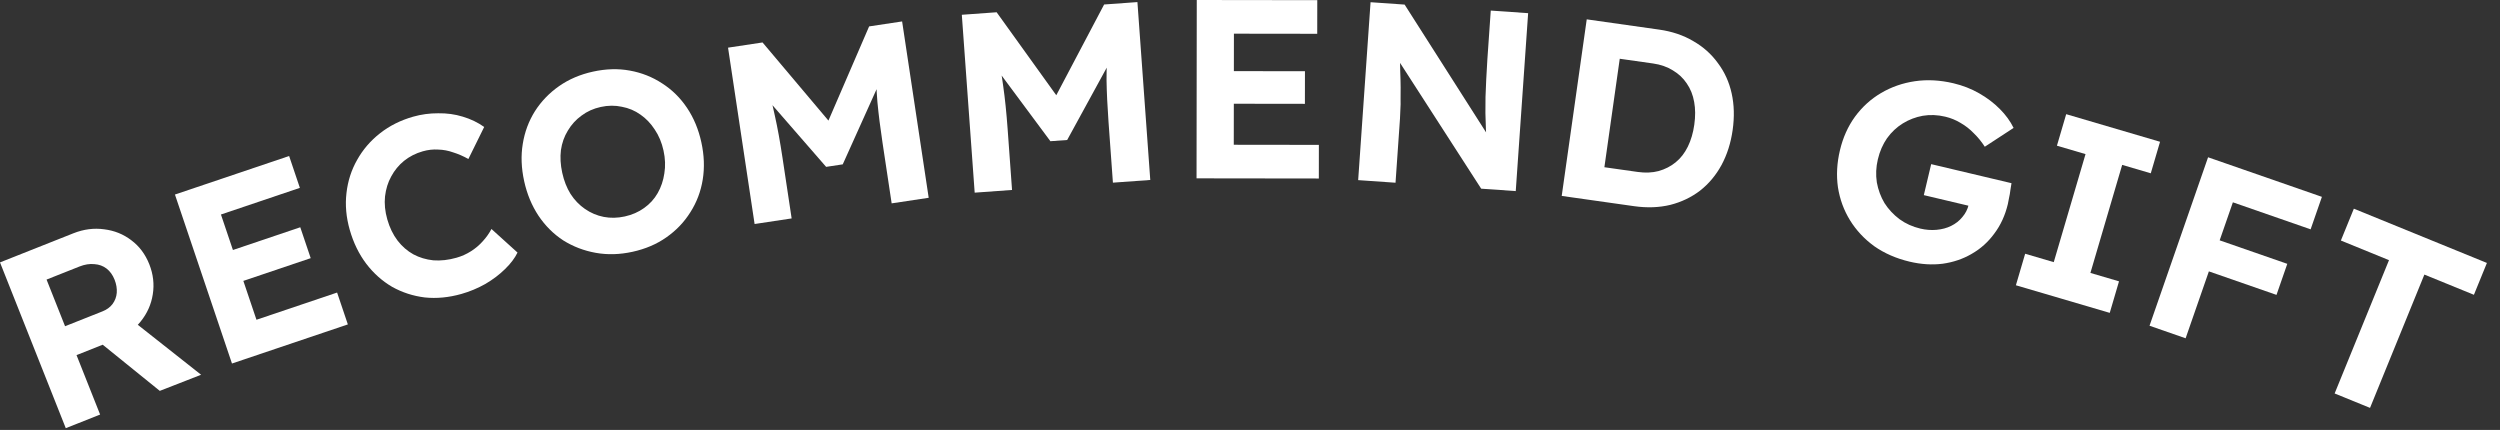
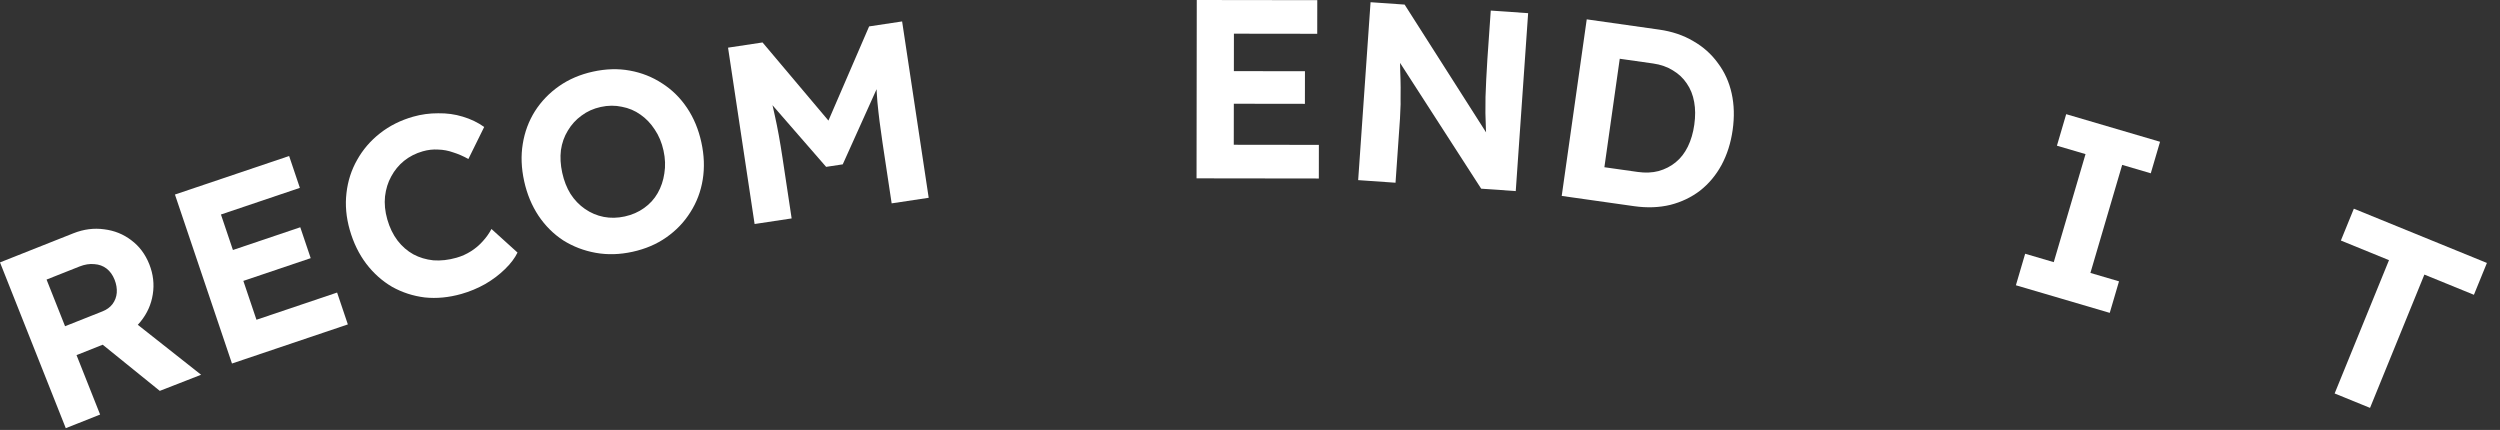
<svg xmlns="http://www.w3.org/2000/svg" width="157" height="27" viewBox="0 0 157 27" fill="none">
  <rect x="0" y="0" width="157" height="27" fill="#333333" stroke="none" />
  <path d="M146.615 24.709L150.029 16.338L147.007 15.105L147.822 13.105L156.178 16.513L155.362 18.513L152.251 17.244L148.838 25.615L146.615 24.709Z" fill="white" />
-   <path d="M134.99 20.456L138.667 9.877L140.934 10.665L137.257 21.244L134.99 20.456ZM137.493 16.617L138.171 14.668L143.642 16.569L142.964 18.519L137.493 16.617ZM139.001 12.28L139.71 10.239L145.816 12.362L145.107 14.402L139.001 12.28Z" fill="white" />
  <path d="M126.598 17.915L127.18 15.935L128.976 16.463L130.971 9.678L129.175 9.15L129.757 7.17L135.651 8.903L135.069 10.883L133.273 10.355L131.278 17.14L133.074 17.668L132.492 19.648L126.598 17.915Z" fill="white" />
-   <path d="M119.923 16.432C119.083 16.233 118.343 15.909 117.703 15.462C117.077 15.006 116.57 14.464 116.182 13.835C115.794 13.206 115.541 12.515 115.423 11.764C115.316 11.015 115.357 10.241 115.547 9.441C115.736 8.642 116.051 7.939 116.492 7.33C116.945 6.714 117.49 6.219 118.127 5.844C118.777 5.461 119.488 5.213 120.26 5.1C121.032 4.987 121.839 5.031 122.68 5.23C123.261 5.368 123.798 5.578 124.29 5.859C124.782 6.14 125.214 6.467 125.586 6.841C125.958 7.214 126.248 7.611 126.454 8.033L124.645 9.215C124.436 8.892 124.203 8.606 123.944 8.358C123.697 8.103 123.424 7.89 123.125 7.72C122.828 7.54 122.508 7.409 122.165 7.328C121.678 7.212 121.205 7.194 120.748 7.271C120.302 7.352 119.886 7.511 119.5 7.748C119.115 7.986 118.784 8.296 118.506 8.68C118.239 9.066 118.047 9.508 117.929 10.007C117.813 10.494 117.792 10.977 117.865 11.455C117.951 11.925 118.111 12.357 118.346 12.753C118.594 13.141 118.908 13.478 119.29 13.766C119.673 14.044 120.109 14.24 120.597 14.356C120.939 14.437 121.279 14.463 121.615 14.433C121.95 14.403 122.255 14.322 122.527 14.189C122.813 14.048 123.049 13.863 123.235 13.633C123.431 13.406 123.564 13.147 123.633 12.856L123.722 12.483L123.93 12.992L120.816 12.254L121.278 10.308L126.322 11.504C126.305 11.621 126.282 11.764 126.253 11.932C126.234 12.103 126.205 12.271 126.166 12.438C126.139 12.596 126.115 12.722 126.093 12.815C125.925 13.521 125.642 14.139 125.242 14.669C124.853 15.201 124.379 15.626 123.821 15.943C123.274 16.263 122.666 16.469 121.997 16.563C121.331 16.646 120.639 16.602 119.923 16.432Z" fill="white" />
  <path d="M98.076 12.304L99.647 1.215L104.193 1.859C105.006 1.974 105.721 2.215 106.337 2.582C106.965 2.941 107.481 3.402 107.886 3.965C108.303 4.52 108.591 5.153 108.748 5.865C108.906 6.577 108.927 7.345 108.81 8.168C108.695 8.982 108.462 9.714 108.111 10.364C107.762 11.004 107.315 11.539 106.769 11.968C106.225 12.386 105.601 12.686 104.897 12.866C104.194 13.036 103.436 13.063 102.623 12.948L98.076 12.304ZM100.697 10.914L100.502 10.466L102.846 10.798C103.322 10.866 103.761 10.847 104.163 10.742C104.567 10.627 104.922 10.446 105.226 10.198C105.543 9.941 105.799 9.611 105.997 9.208C106.194 8.805 106.329 8.345 106.402 7.827C106.475 7.31 106.473 6.835 106.394 6.404C106.316 5.962 106.161 5.574 105.928 5.239C105.706 4.906 105.416 4.634 105.058 4.421C104.702 4.199 104.286 4.053 103.811 3.986L101.419 3.647L101.774 3.31L100.697 10.914Z" fill="white" />
  <path d="M85.293 11.312L86.071 0.139L88.21 0.288L93.805 9.065L93.359 9.034C93.339 8.701 93.324 8.38 93.314 8.069C93.304 7.747 93.294 7.426 93.284 7.104C93.286 6.773 93.288 6.436 93.29 6.094C93.304 5.742 93.319 5.375 93.335 4.991C93.352 4.596 93.376 4.17 93.408 3.713L93.62 0.664L95.967 0.827L95.189 12L93.018 11.849L87.3 2.983L87.906 3.041C87.92 3.598 87.93 4.075 87.934 4.471C87.95 4.857 87.959 5.194 87.96 5.483C87.961 5.772 87.96 6.023 87.956 6.236C87.962 6.451 87.959 6.654 87.945 6.845C87.943 7.037 87.934 7.24 87.919 7.453L87.639 11.475L85.293 11.312Z" fill="white" />
  <path d="M75.143 11.2L75.157 0L82.725 0.01L82.722 2.122L77.49 2.115L77.481 9.091L82.825 9.098L82.823 11.21L75.143 11.2ZM76.269 6.513L76.271 4.465L81.951 4.473L81.948 6.521L76.269 6.513Z" fill="white" />
-   <path d="M61.21 12.099L60.402 0.928L62.589 0.77L67.137 7.098L65.699 7.186L69.339 0.282L71.43 0.131L72.237 11.302L69.891 11.471L69.614 7.641C69.545 6.684 69.504 5.82 69.491 5.051C69.489 4.282 69.519 3.515 69.582 2.751L69.923 3.48L67.019 8.791L65.965 8.868L62.393 4.057L62.608 3.255C62.776 3.959 62.909 4.688 63.006 5.44C63.113 6.181 63.204 7.067 63.279 8.099L63.556 11.929L61.21 12.099Z" fill="white" />
  <path d="M47.389 14.068L45.721 2.993L47.888 2.666L52.912 8.624L51.486 8.823L54.581 1.658L56.653 1.346L58.322 12.421L55.996 12.771L55.424 8.974C55.281 8.025 55.173 7.167 55.101 6.401C55.039 5.634 55.01 4.867 55.014 4.101L55.41 4.801L52.925 10.321L51.881 10.479L47.947 5.958L48.099 5.142C48.322 5.832 48.511 6.547 48.666 7.29C48.83 8.02 48.989 8.897 49.143 9.92L49.715 13.717L47.389 14.068Z" fill="white" />
  <path d="M39.721 15.813C38.919 15.989 38.148 16.01 37.409 15.877C36.67 15.745 35.991 15.484 35.371 15.096C34.759 14.695 34.242 14.18 33.82 13.552C33.396 12.913 33.095 12.188 32.917 11.375C32.737 10.552 32.708 9.772 32.83 9.035C32.95 8.288 33.204 7.605 33.593 6.984C33.991 6.362 34.498 5.836 35.114 5.406C35.73 4.976 36.438 4.674 37.241 4.498C38.053 4.32 38.824 4.298 39.553 4.433C40.291 4.566 40.967 4.833 41.579 5.234C42.202 5.632 42.724 6.146 43.145 6.774C43.567 7.402 43.867 8.123 44.045 8.936C44.223 9.748 44.252 10.528 44.132 11.275C44.012 12.022 43.752 12.707 43.354 13.33C42.965 13.95 42.464 14.475 41.848 14.905C41.243 15.332 40.534 15.635 39.721 15.813ZM39.235 13.594C39.693 13.493 40.097 13.317 40.446 13.066C40.805 12.813 41.091 12.499 41.304 12.124C41.517 11.75 41.656 11.338 41.721 10.887C41.796 10.433 41.779 9.957 41.669 9.456C41.56 8.956 41.376 8.516 41.118 8.136C40.87 7.753 40.572 7.442 40.225 7.201C39.875 6.95 39.484 6.785 39.051 6.705C38.627 6.613 38.186 6.616 37.727 6.717C37.269 6.817 36.866 6.999 36.52 7.26C36.171 7.511 35.885 7.825 35.661 8.202C35.436 8.568 35.291 8.976 35.226 9.428C35.171 9.876 35.199 10.351 35.308 10.851C35.418 11.351 35.591 11.793 35.829 12.178C36.076 12.561 36.38 12.876 36.74 13.125C37.101 13.373 37.492 13.539 37.914 13.621C38.336 13.703 38.776 13.694 39.235 13.594Z" fill="white" />
  <path d="M28.98 18.459C28.19 18.683 27.423 18.757 26.681 18.68C25.945 18.59 25.261 18.368 24.629 18.016C24.004 17.65 23.461 17.166 23.002 16.565C22.54 15.954 22.194 15.242 21.963 14.432C21.739 13.642 21.67 12.874 21.758 12.128C21.842 11.373 22.066 10.677 22.428 10.041C22.788 9.396 23.267 8.838 23.866 8.369C24.464 7.899 25.158 7.552 25.948 7.327C26.461 7.182 26.985 7.111 27.518 7.114C28.058 7.105 28.572 7.175 29.058 7.325C29.555 7.472 30.004 7.688 30.407 7.973L29.415 9.985C29.099 9.809 28.783 9.671 28.466 9.572C28.157 9.461 27.841 9.401 27.517 9.393C27.201 9.372 26.878 9.409 26.55 9.502C26.109 9.627 25.716 9.827 25.373 10.102C25.04 10.374 24.773 10.7 24.57 11.079C24.364 11.448 24.234 11.868 24.179 12.338C24.132 12.795 24.179 13.275 24.322 13.778C24.468 14.291 24.683 14.735 24.967 15.108C25.247 15.472 25.579 15.761 25.961 15.973C26.34 16.176 26.759 16.301 27.215 16.349C27.68 16.383 28.163 16.329 28.666 16.186C28.995 16.093 29.299 15.956 29.581 15.776C29.863 15.596 30.108 15.388 30.318 15.151C30.538 14.911 30.72 14.654 30.864 14.38L32.5 15.861C32.332 16.208 32.07 16.555 31.714 16.9C31.367 17.242 30.957 17.553 30.482 17.832C30.004 18.101 29.503 18.31 28.98 18.459Z" fill="white" />
  <path d="M14.568 22.829L10.986 12.217L18.157 9.797L18.832 11.798L13.875 13.471L16.106 20.081L21.17 18.372L21.845 20.373L14.568 22.829ZM14.13 18.029L13.475 16.089L18.857 14.272L19.512 16.212L14.13 18.029Z" fill="white" />
  <path d="M4.131 26.89L0 16.479L4.61 14.65C5.255 14.394 5.899 14.311 6.542 14.4C7.182 14.479 7.749 14.707 8.243 15.085C8.747 15.459 9.125 15.963 9.377 16.597C9.624 17.222 9.697 17.853 9.594 18.49C9.497 19.114 9.245 19.679 8.838 20.185C8.43 20.691 7.904 21.072 7.26 21.327L4.806 22.301L6.287 26.034L4.131 26.89ZM10.035 24.547L5.523 20.898L7.666 19.617L12.629 23.535L10.035 24.547ZM4.086 20.487L6.436 19.554C6.704 19.448 6.913 19.296 7.064 19.098C7.221 18.887 7.311 18.651 7.333 18.389C7.352 18.118 7.306 17.843 7.196 17.566C7.078 17.268 6.911 17.036 6.696 16.869C6.48 16.702 6.225 16.608 5.93 16.588C5.631 16.557 5.318 16.607 4.991 16.737L2.924 17.557L4.086 20.487Z" fill="white" />
</svg>